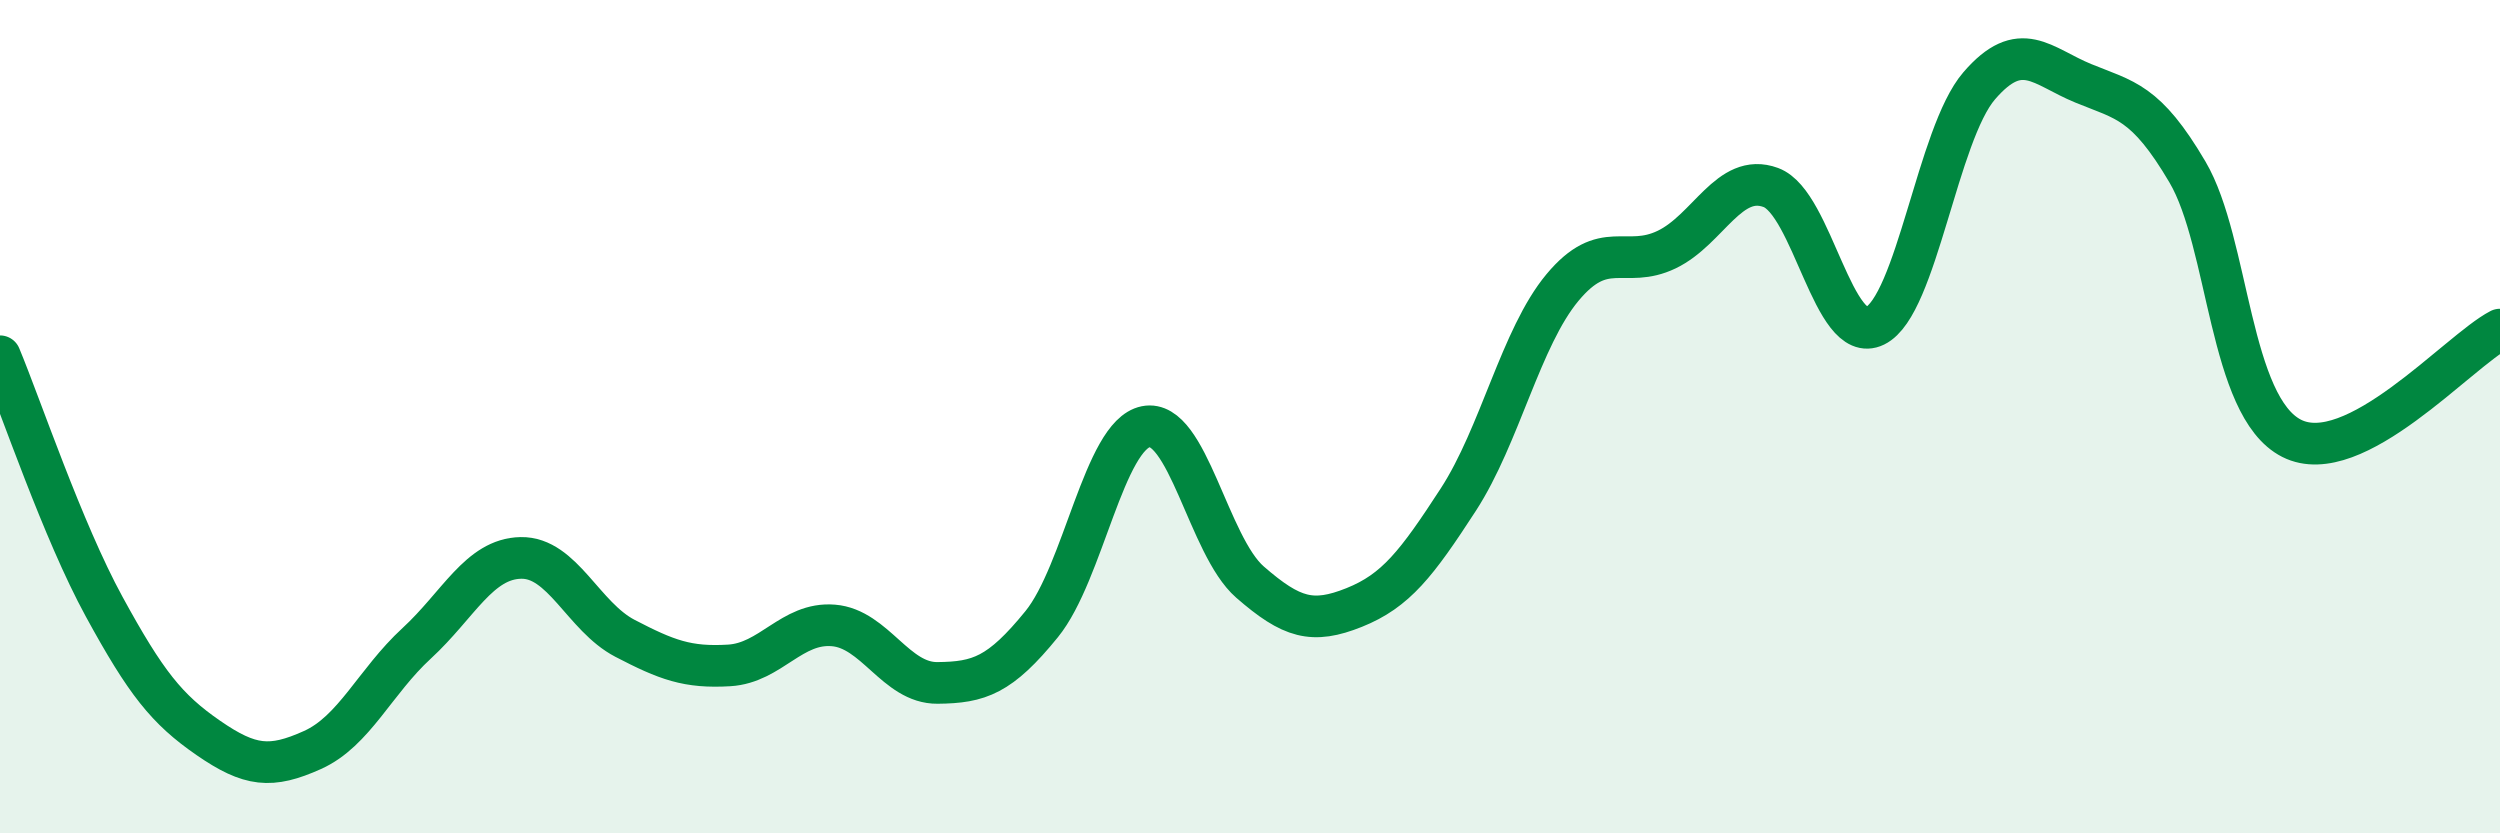
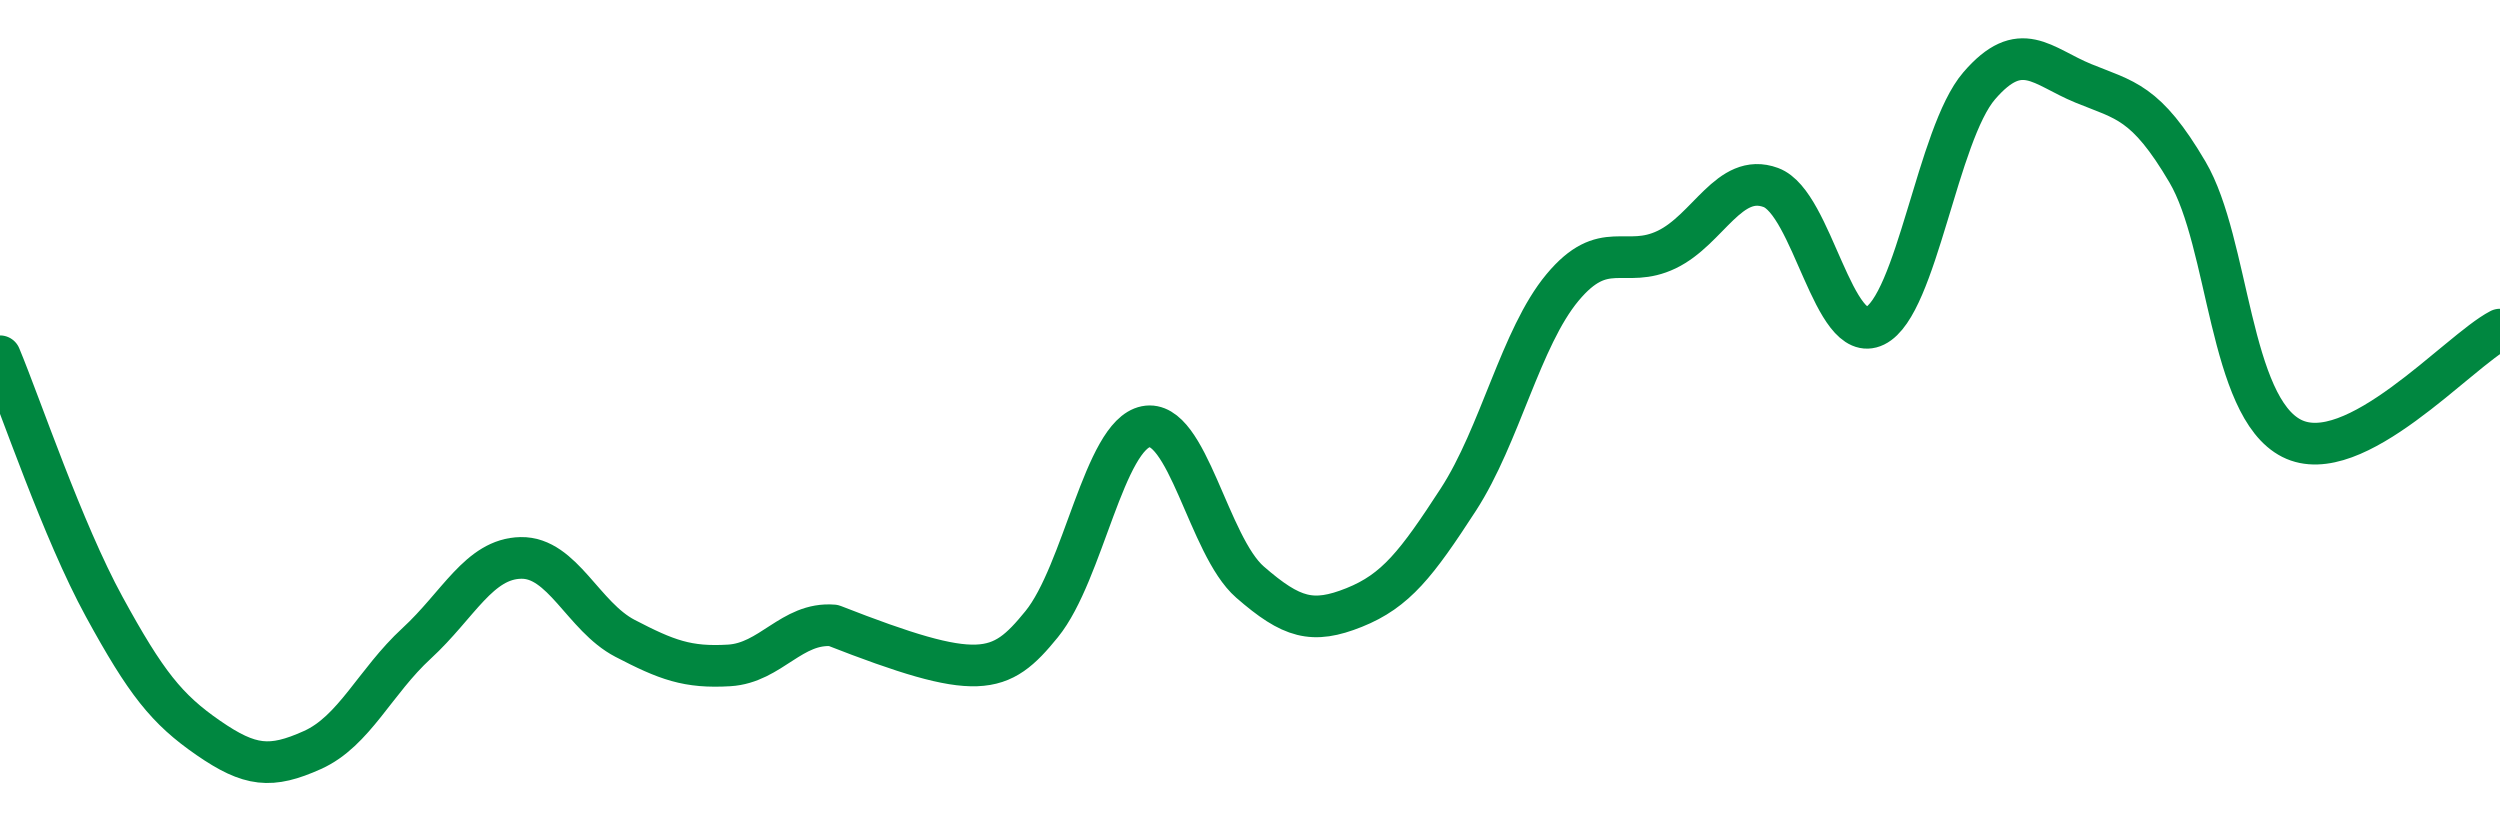
<svg xmlns="http://www.w3.org/2000/svg" width="60" height="20" viewBox="0 0 60 20">
-   <path d="M 0,8.55 C 0.5,9.75 1.5,12.73 2.5,14.56 C 3.5,16.39 4,17.02 5,17.71 C 6,18.4 6.5,18.45 7.5,18 C 8.5,17.55 9,16.36 10,15.44 C 11,14.52 11.5,13.41 12.5,13.39 C 13.5,13.37 14,14.8 15,15.32 C 16,15.84 16.5,16.03 17.5,15.97 C 18.5,15.91 19,14.93 20,15.01 C 21,15.09 21.5,16.4 22.5,16.39 C 23.5,16.38 24,16.21 25,14.98 C 26,13.75 26.5,10.44 27.5,10.24 C 28.5,10.04 29,13.1 30,13.97 C 31,14.84 31.5,14.98 32.5,14.58 C 33.5,14.18 34,13.53 35,11.99 C 36,10.45 36.5,8.1 37.5,6.9 C 38.5,5.7 39,6.47 40,5.99 C 41,5.51 41.5,4.13 42.5,4.5 C 43.5,4.87 44,8.31 45,7.82 C 46,7.33 46.5,3.22 47.5,2.06 C 48.5,0.9 49,1.59 50,2 C 51,2.41 51.5,2.43 52.5,4.13 C 53.5,5.83 53.5,9.76 55,10.52 C 56.5,11.28 59,8.43 60,7.91L60 20L0 20Z" fill="#008740" opacity="0.1" stroke-linecap="round" stroke-linejoin="round" />
-   <path d="M 0,8.55 C 0.5,9.75 1.5,12.73 2.5,14.56 C 3.5,16.39 4,17.02 5,17.71 C 6,18.4 6.5,18.45 7.5,18 C 8.5,17.55 9,16.36 10,15.44 C 11,14.52 11.5,13.41 12.5,13.39 C 13.5,13.37 14,14.8 15,15.32 C 16,15.84 16.5,16.03 17.5,15.97 C 18.5,15.91 19,14.93 20,15.01 C 21,15.09 21.5,16.4 22.5,16.39 C 23.5,16.38 24,16.21 25,14.98 C 26,13.75 26.5,10.44 27.5,10.24 C 28.5,10.04 29,13.1 30,13.97 C 31,14.84 31.5,14.98 32.5,14.58 C 33.5,14.18 34,13.53 35,11.99 C 36,10.45 36.5,8.1 37.5,6.9 C 38.5,5.7 39,6.47 40,5.99 C 41,5.51 41.5,4.13 42.5,4.5 C 43.5,4.87 44,8.31 45,7.82 C 46,7.33 46.5,3.22 47.5,2.06 C 48.5,0.9 49,1.59 50,2 C 51,2.41 51.5,2.43 52.5,4.13 C 53.5,5.83 53.5,9.76 55,10.52 C 56.5,11.28 59,8.43 60,7.91" stroke="#008740" stroke-width="1" fill="none" stroke-linecap="round" stroke-linejoin="round" />
+   <path d="M 0,8.55 C 0.5,9.75 1.5,12.73 2.5,14.56 C 3.5,16.39 4,17.02 5,17.71 C 6,18.4 6.5,18.45 7.5,18 C 8.5,17.55 9,16.36 10,15.44 C 11,14.52 11.5,13.41 12.5,13.39 C 13.5,13.37 14,14.8 15,15.32 C 16,15.84 16.5,16.03 17.5,15.97 C 18.5,15.91 19,14.93 20,15.01 C 23.5,16.38 24,16.21 25,14.98 C 26,13.75 26.5,10.44 27.5,10.24 C 28.5,10.04 29,13.1 30,13.97 C 31,14.84 31.5,14.98 32.5,14.58 C 33.5,14.18 34,13.53 35,11.99 C 36,10.45 36.5,8.1 37.5,6.9 C 38.5,5.7 39,6.47 40,5.99 C 41,5.51 41.5,4.13 42.5,4.5 C 43.5,4.87 44,8.31 45,7.82 C 46,7.33 46.5,3.22 47.5,2.06 C 48.5,0.9 49,1.59 50,2 C 51,2.41 51.5,2.43 52.5,4.13 C 53.5,5.83 53.5,9.76 55,10.52 C 56.5,11.28 59,8.43 60,7.91" stroke="#008740" stroke-width="1" fill="none" stroke-linecap="round" stroke-linejoin="round" />
</svg>